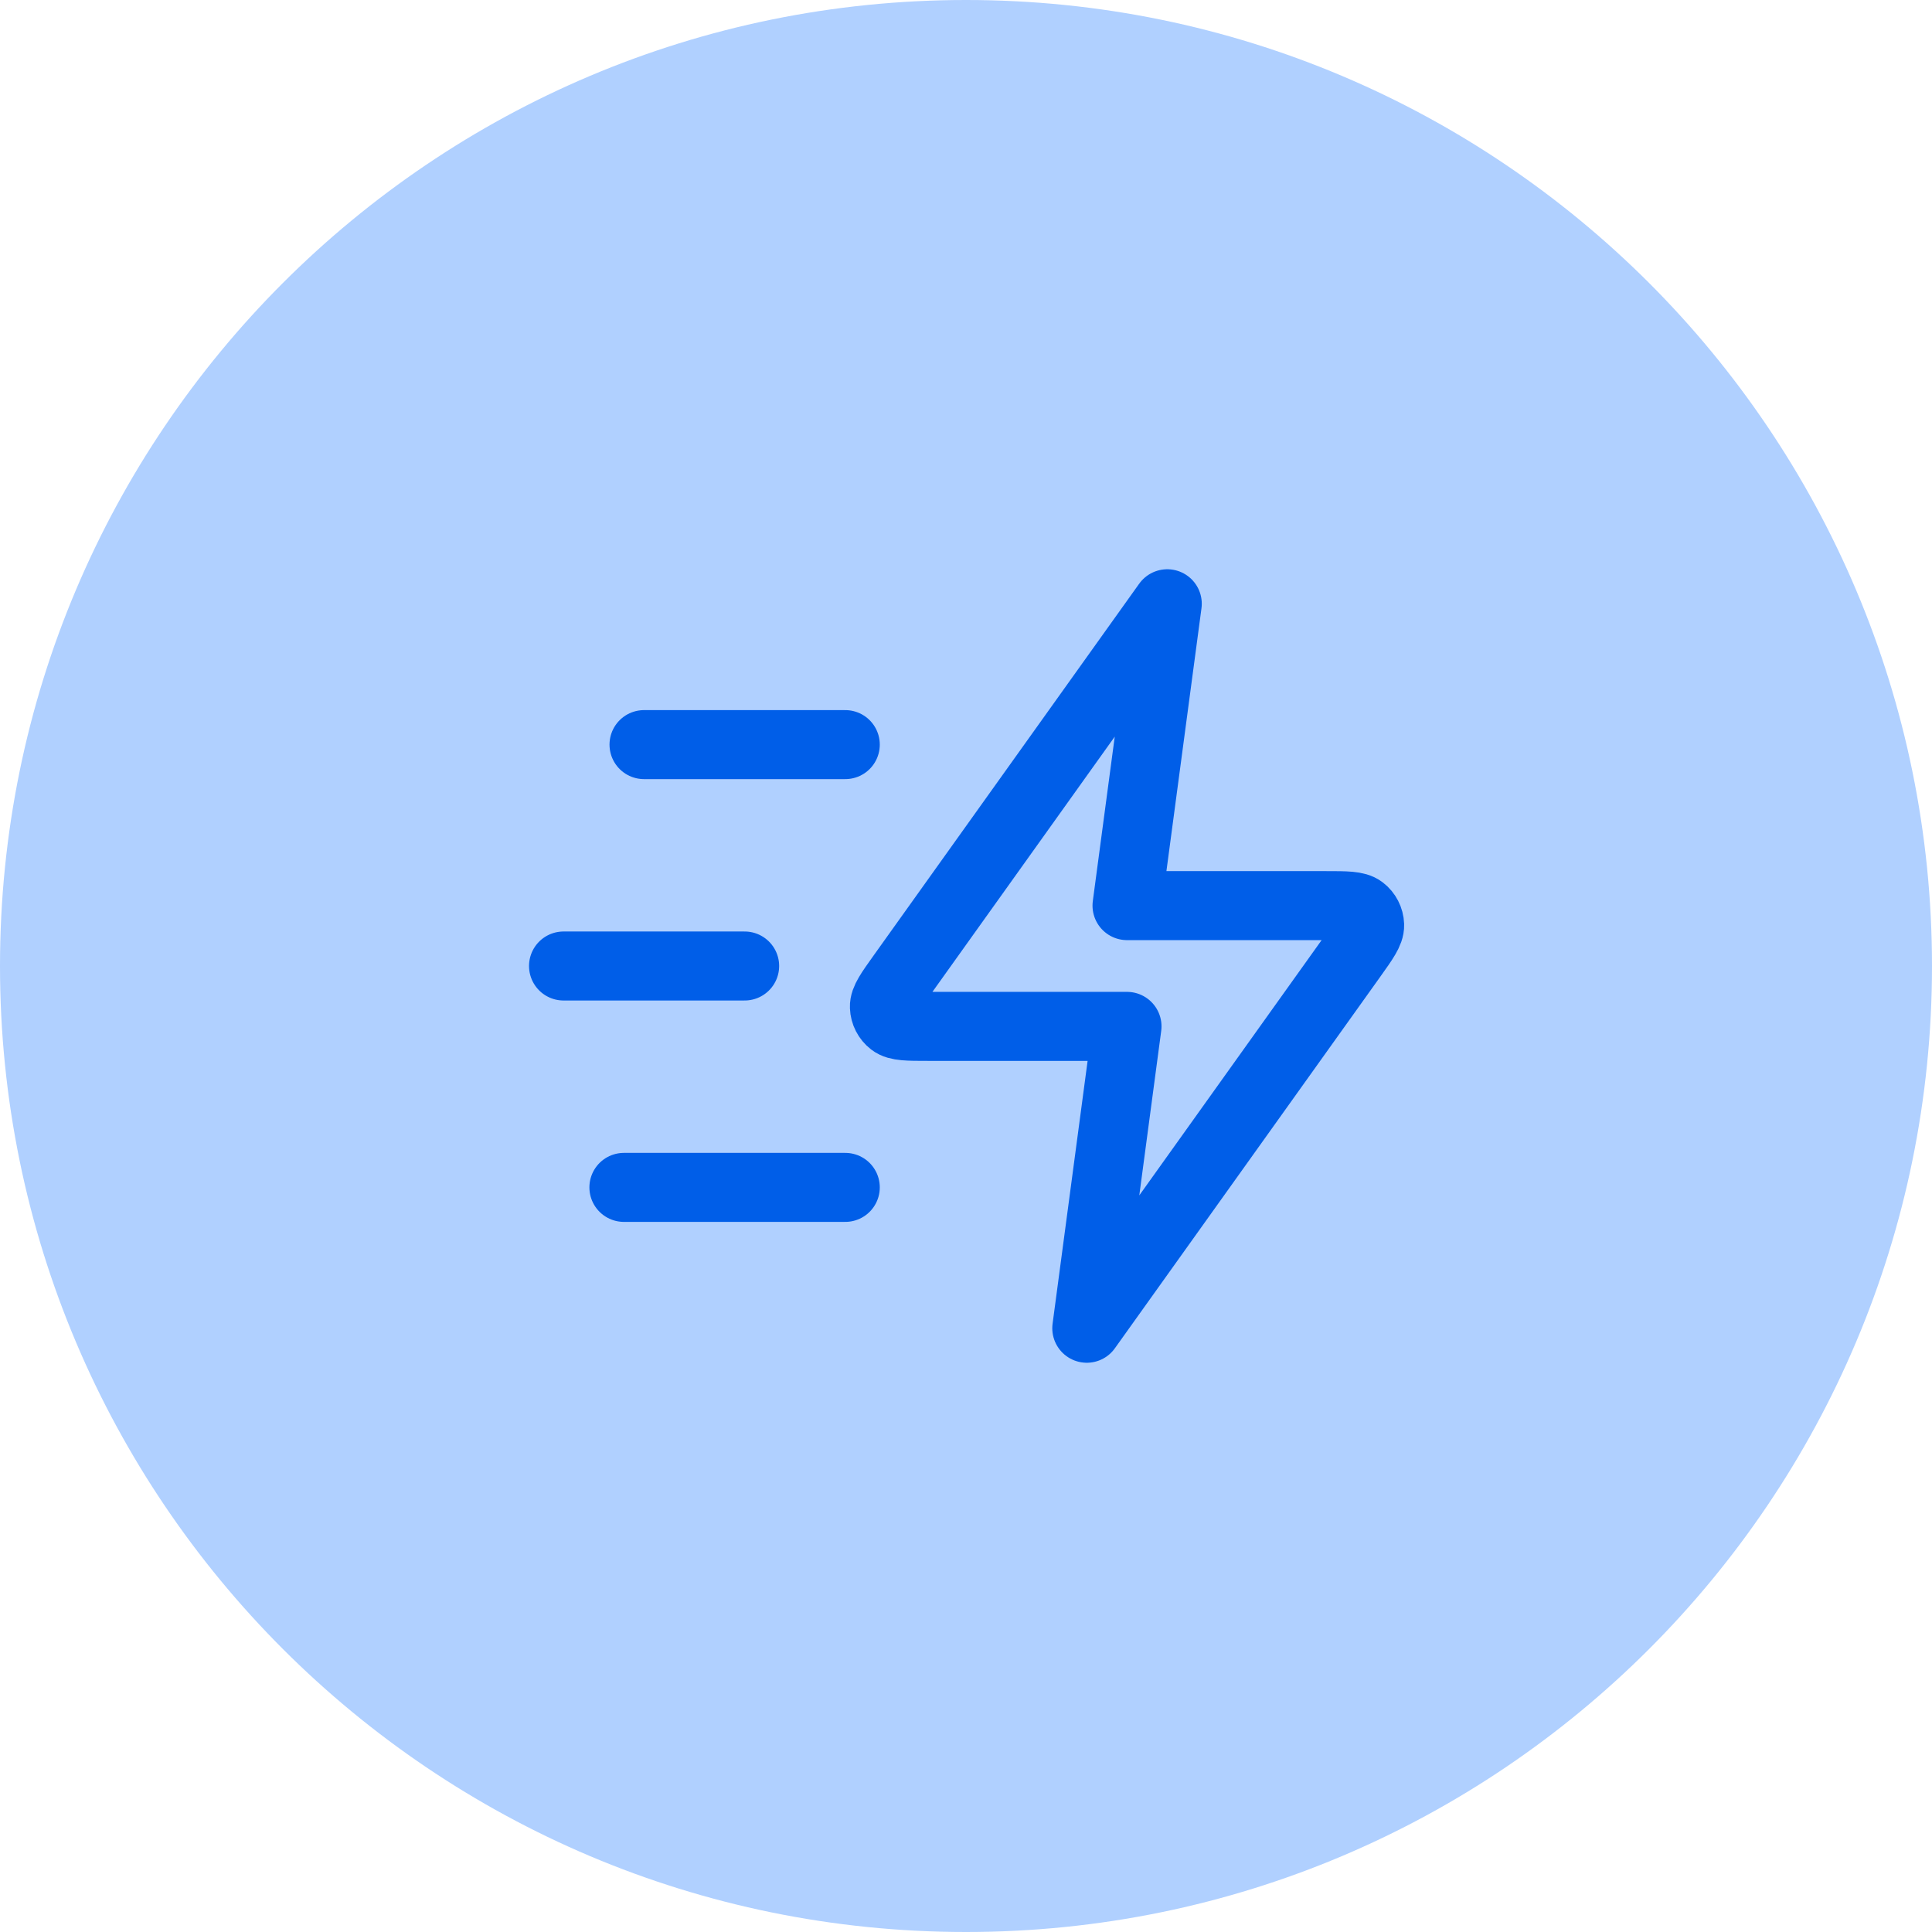
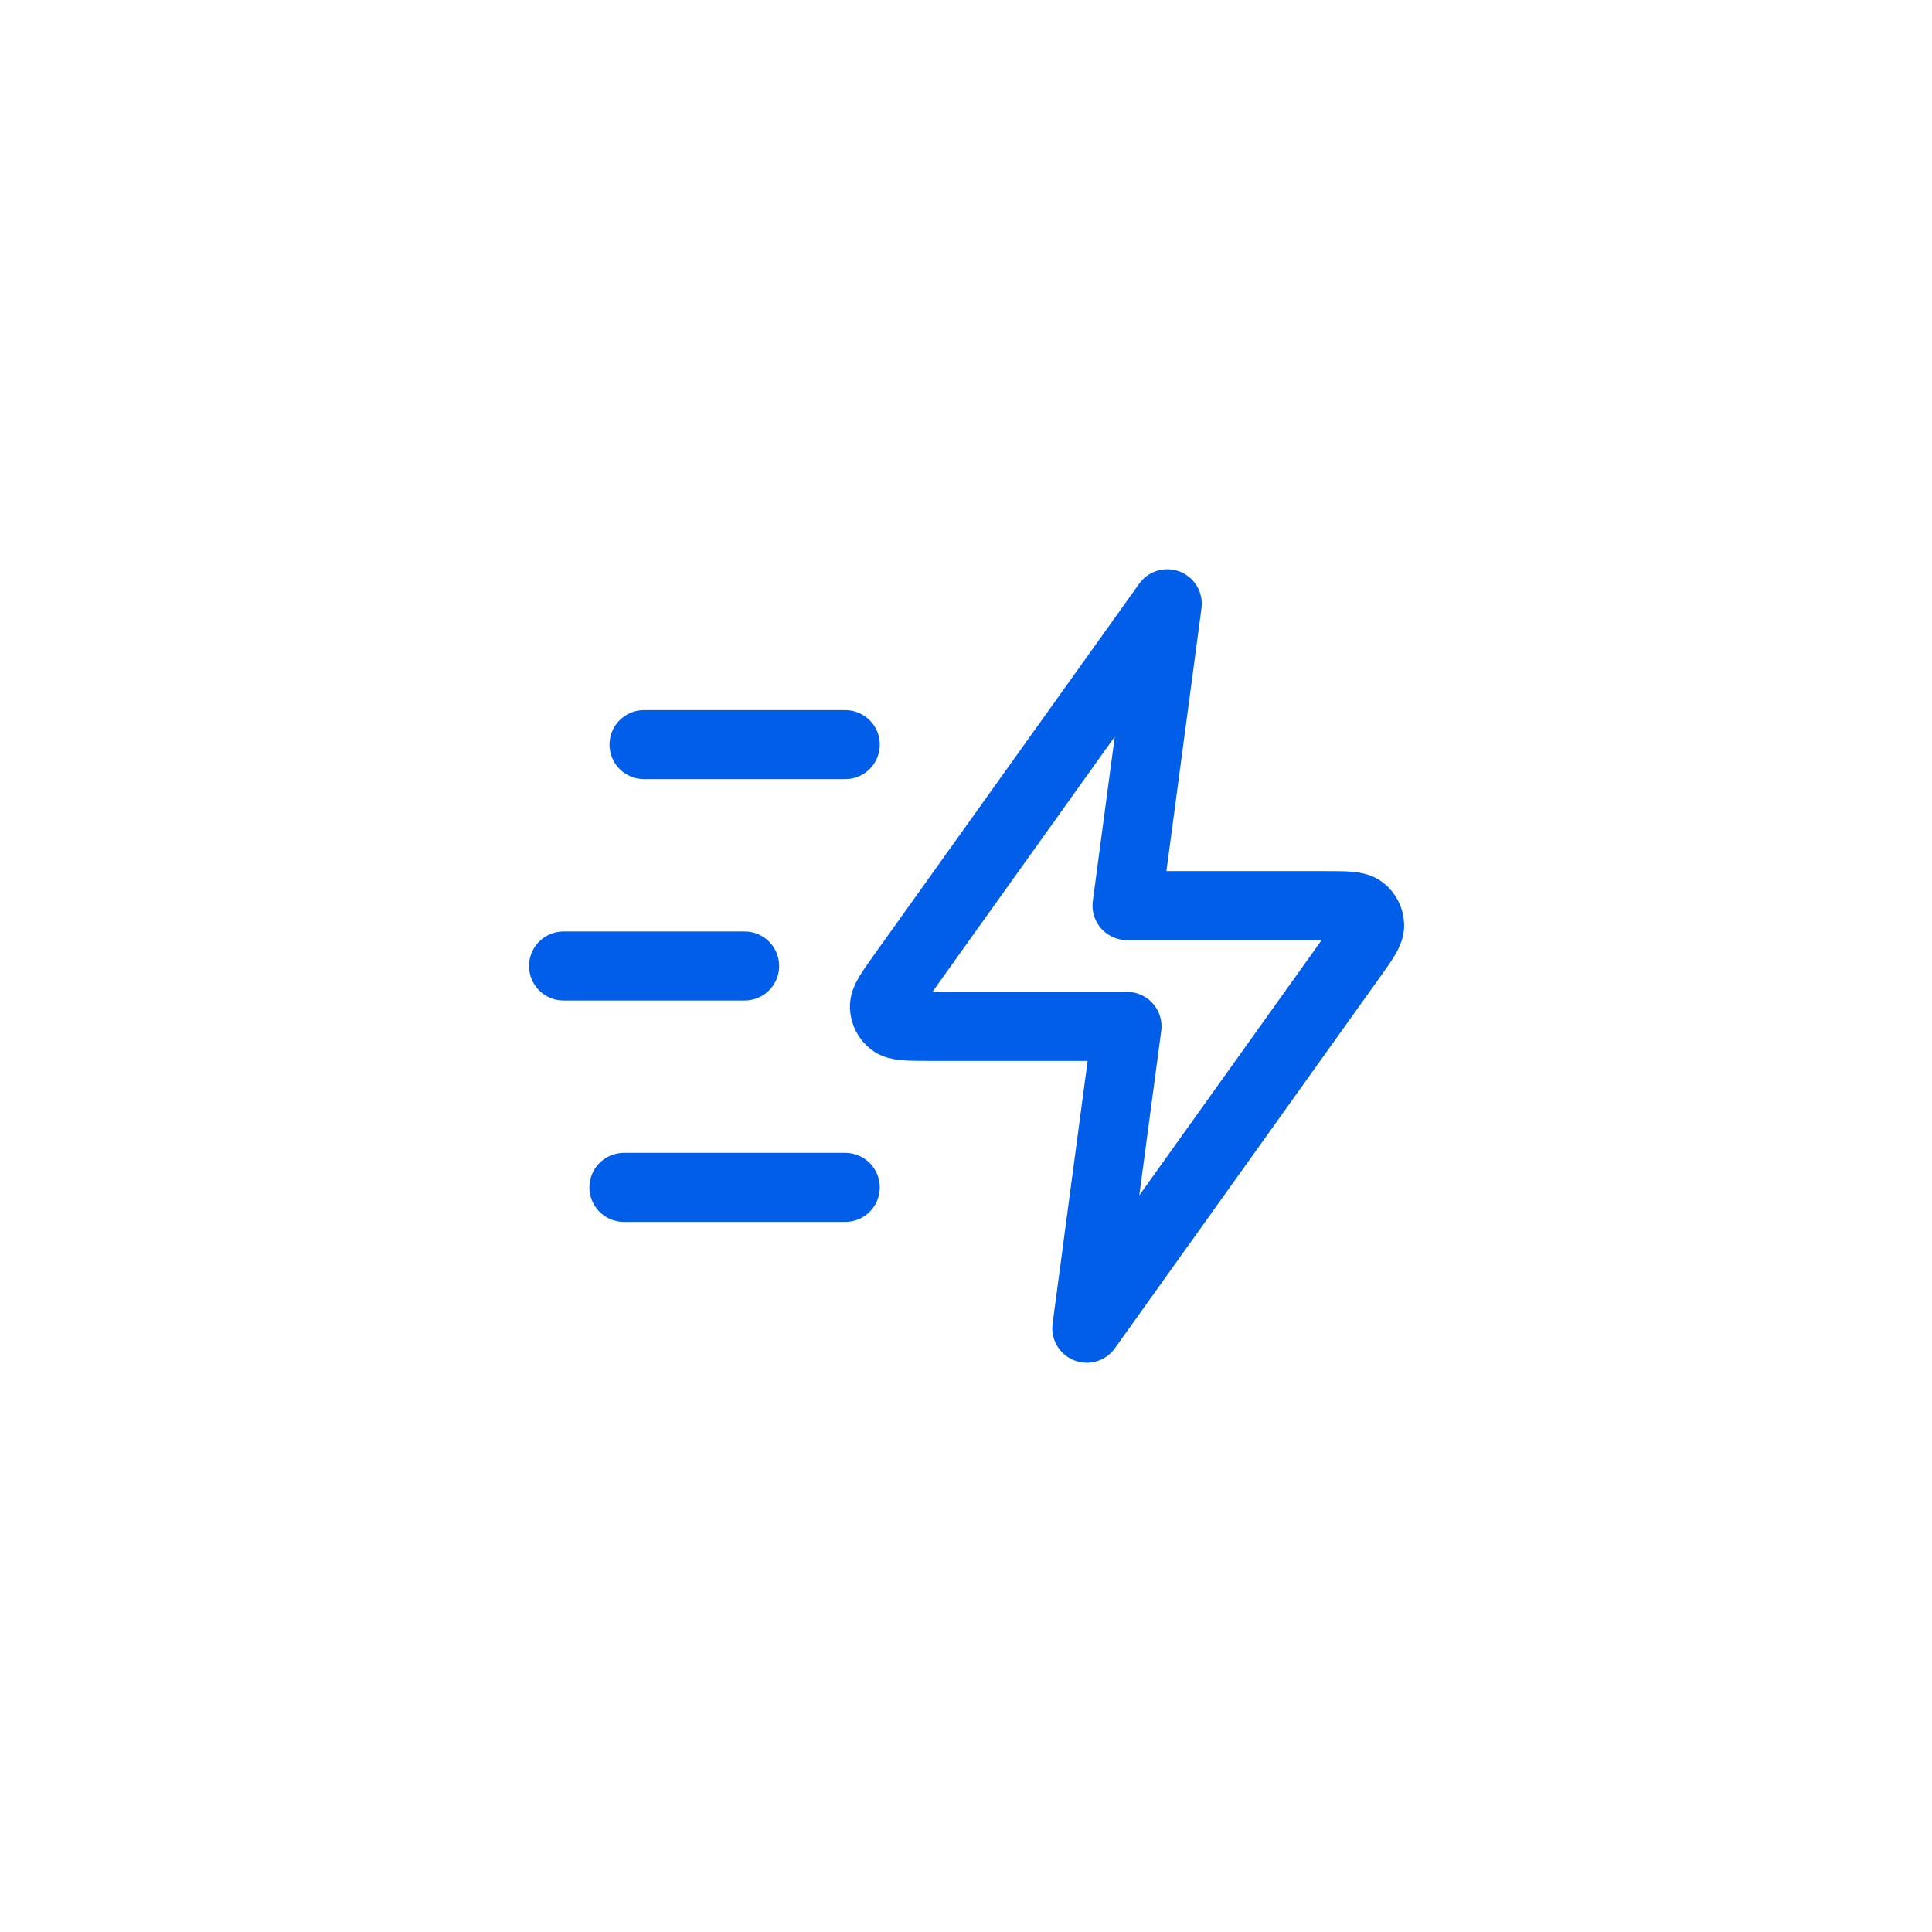
<svg xmlns="http://www.w3.org/2000/svg" width="56" height="56" viewBox="0 0 56 56" fill="none">
-   <path d="M0 28C0 12.536 12.536 0 28 0C43.464 0 56 12.536 56 28C56 43.464 43.464 56 28 56C12.536 56 0 43.464 0 28Z" fill="#B0D0FF" />
  <path d="M24.501 34.417H18.084M21.584 28H16.334M24.501 21.583H18.667M33.834 17.5L26.138 28.274C25.797 28.751 25.627 28.989 25.635 29.188C25.641 29.361 25.724 29.523 25.861 29.628C26.019 29.75 26.312 29.75 26.898 29.75H32.667L31.501 38.5L39.197 27.726C39.537 27.249 39.707 27.011 39.7 26.812C39.694 26.639 39.611 26.477 39.474 26.372C39.316 26.25 39.023 26.25 38.437 26.25H32.667L33.834 17.5Z" stroke="#005EE8" stroke-width="2" stroke-linecap="round" stroke-linejoin="round" />
</svg>